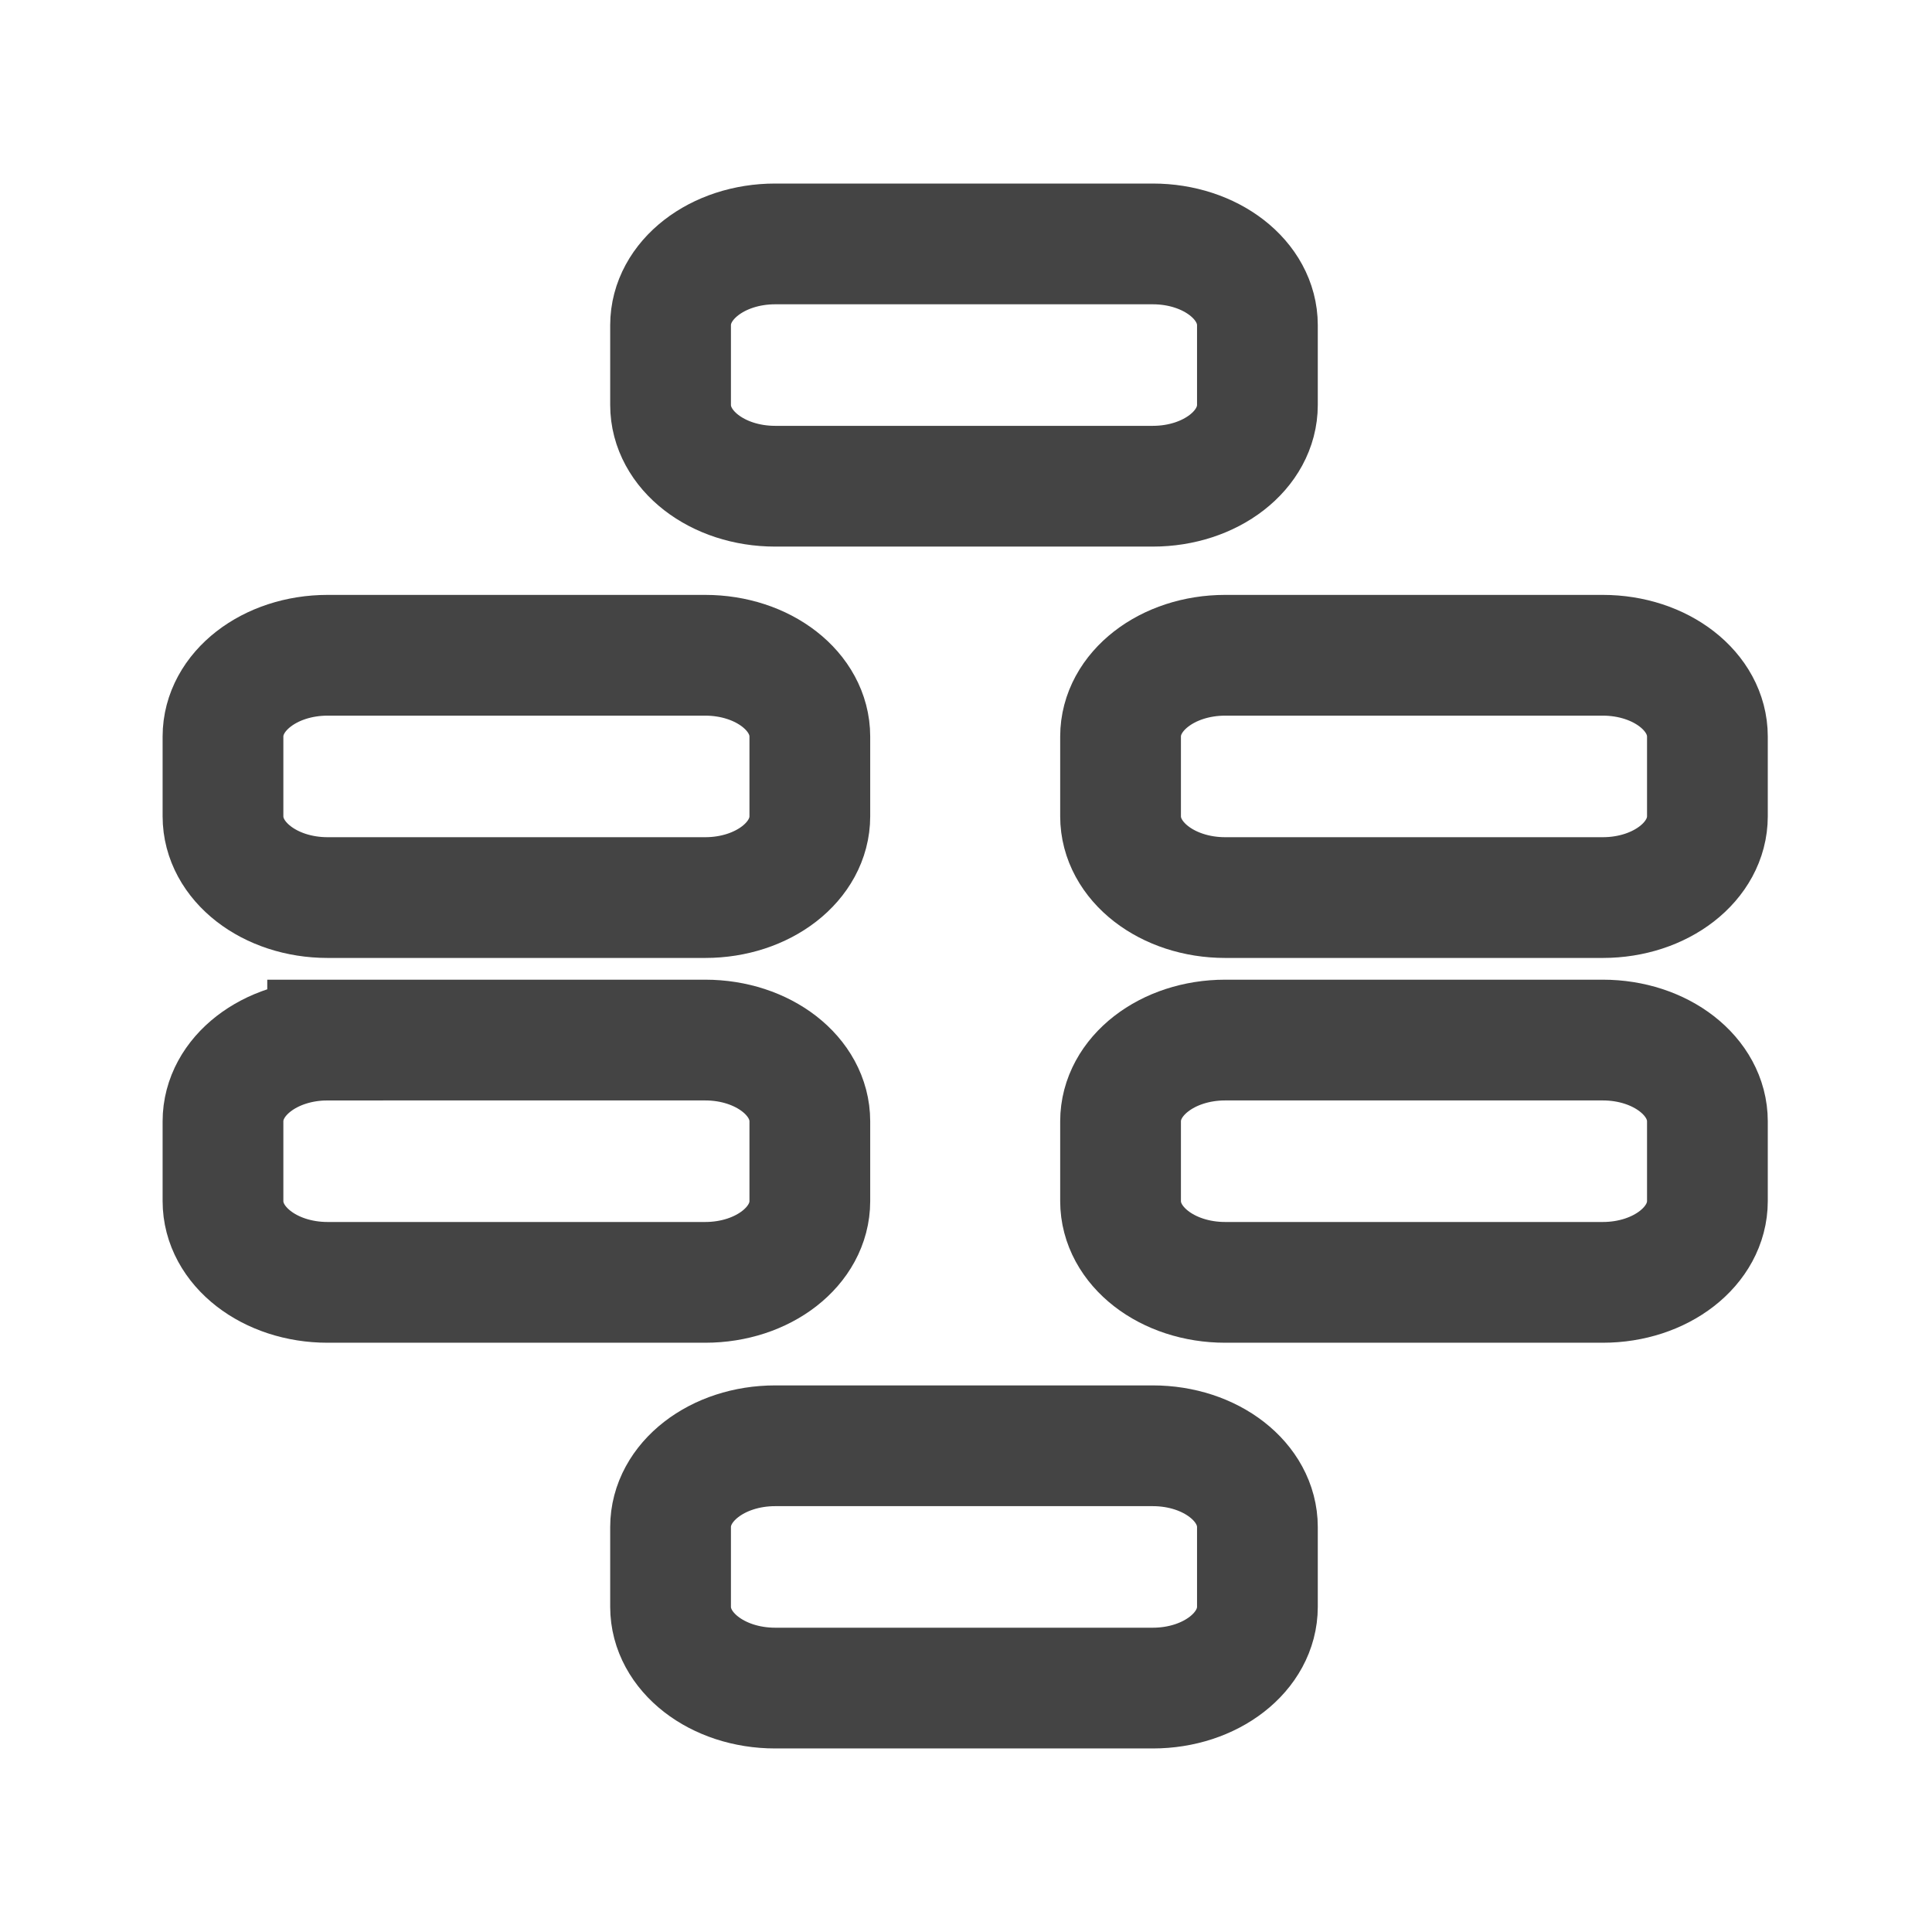
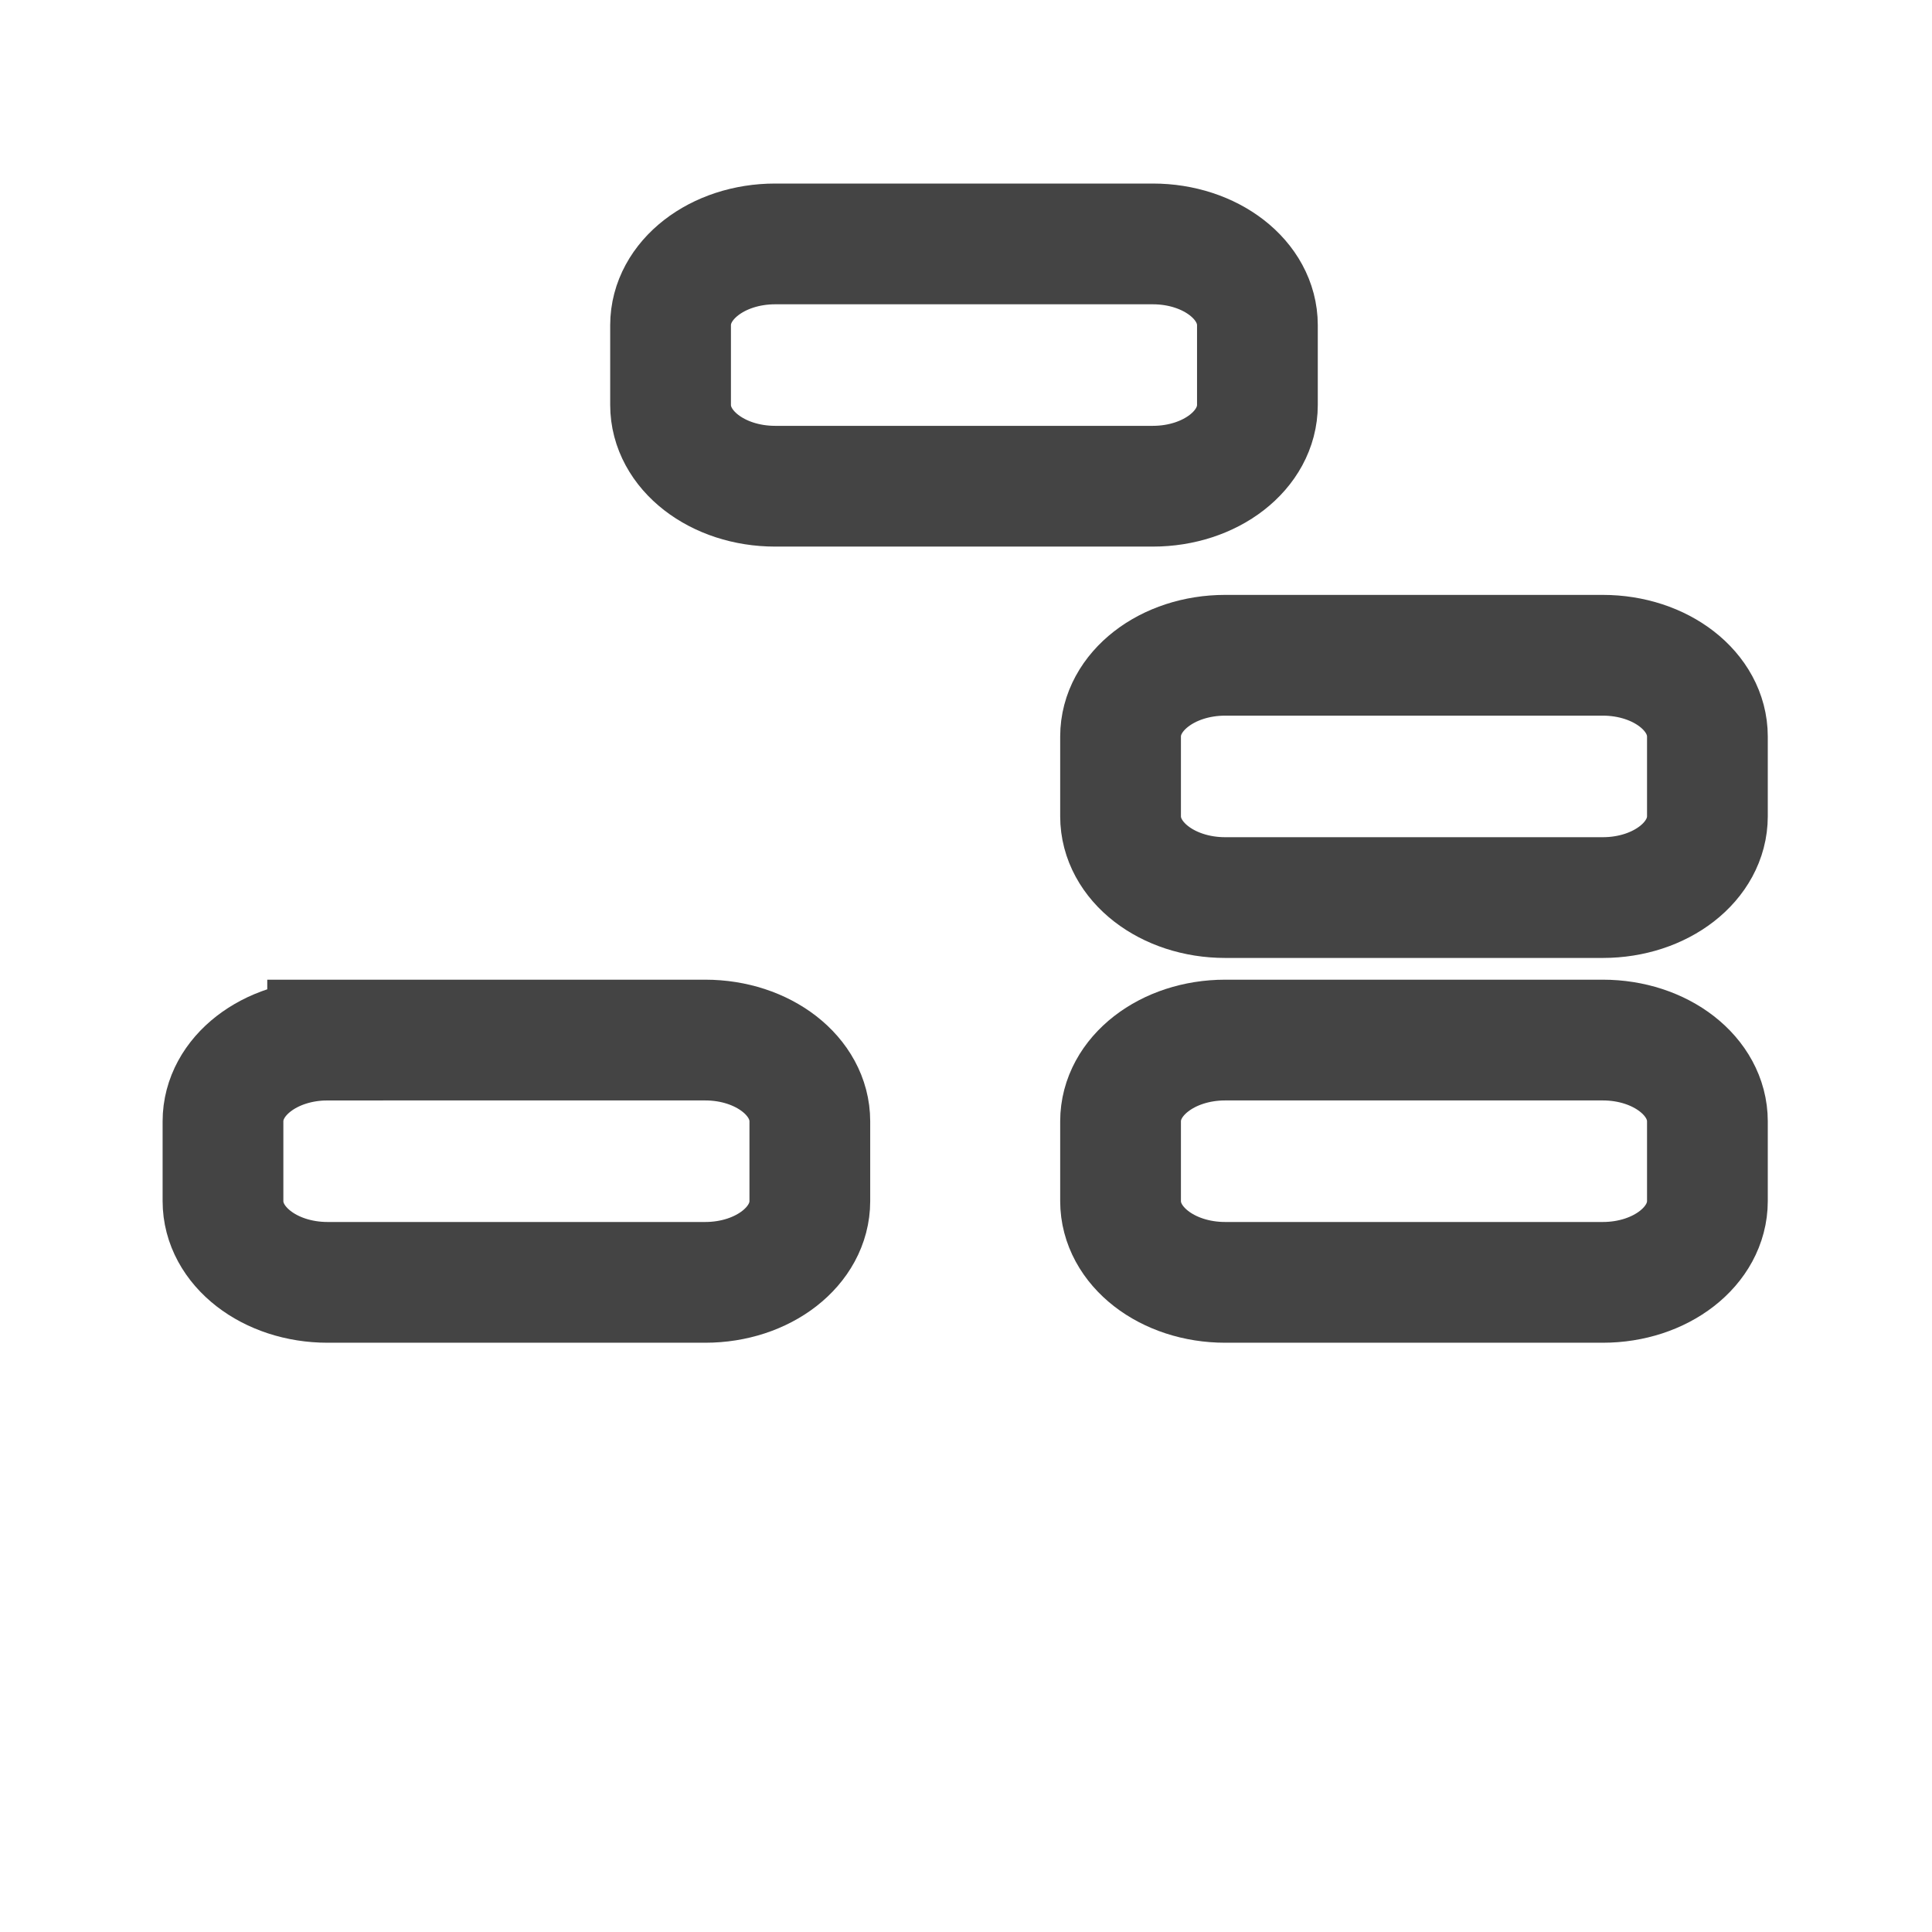
<svg xmlns="http://www.w3.org/2000/svg" viewBox="0 0 24 24">
-   <path d="M4.07,8.14h4.69c.72,0,1.3,.45,1.3,1.01v.99c0,.56-.58,1.01-1.3,1.01H4.07c-.72,0-1.3-.45-1.3-1.01v-.99c0-.56,.58-1.01,1.3-1.01Z" style="fill:none; stroke:#444444; stroke-miterlimit:10; stroke-width:1.5px;" />
  <path d="M15.22,8.14h4.69c.72,0,1.3,.45,1.3,1.01v.99c0,.56-.58,1.01-1.3,1.01h-4.69c-.72,0-1.3-.45-1.3-1.01v-.99c0-.56,.58-1.01,1.3-1.01Z" style="fill:none; stroke:#444444; stroke-miterlimit:10; stroke-width:1.5px;" />
  <path d="M9.63,3.03h4.69c.72,0,1.3,.45,1.3,1.01v.99c0,.56-.58,1.01-1.3,1.01h-4.69c-.72,0-1.3-.45-1.3-1.01v-.99c0-.56,.58-1.01,1.3-1.01Z" style="fill:none; stroke:#444444; stroke-miterlimit:10; stroke-width:1.5px;" />
  <path d="M4.07,12.92h4.69c.72,0,1.3,.45,1.3,1.01v.99c0,.56-.58,1.01-1.3,1.01H4.07c-.72,0-1.3-.45-1.3-1.01v-.99c0-.56,.58-1.01,1.3-1.01Z" style="fill:none; stroke:#444444; stroke-miterlimit:10; stroke-width:1.5px;" />
  <path d="M15.22,12.92h4.69c.72,0,1.3,.45,1.3,1.01v.99c0,.56-.58,1.01-1.3,1.01h-4.69c-.72,0-1.3-.45-1.3-1.01v-.99c0-.56,.58-1.01,1.3-1.01Z" style="fill:none; stroke:#444444; stroke-miterlimit:10; stroke-width:1.5px;" />
-   <path d="M9.63,17.96h4.69c.72,0,1.3,.45,1.3,1.01v.99c0,.56-.58,1.01-1.3,1.01h-4.69c-.72,0-1.3-.45-1.3-1.01v-.99c0-.56,.58-1.01,1.3-1.01Z" style="fill:none; stroke:#444444; stroke-miterlimit:10; stroke-width:1.5px;" />
</svg>